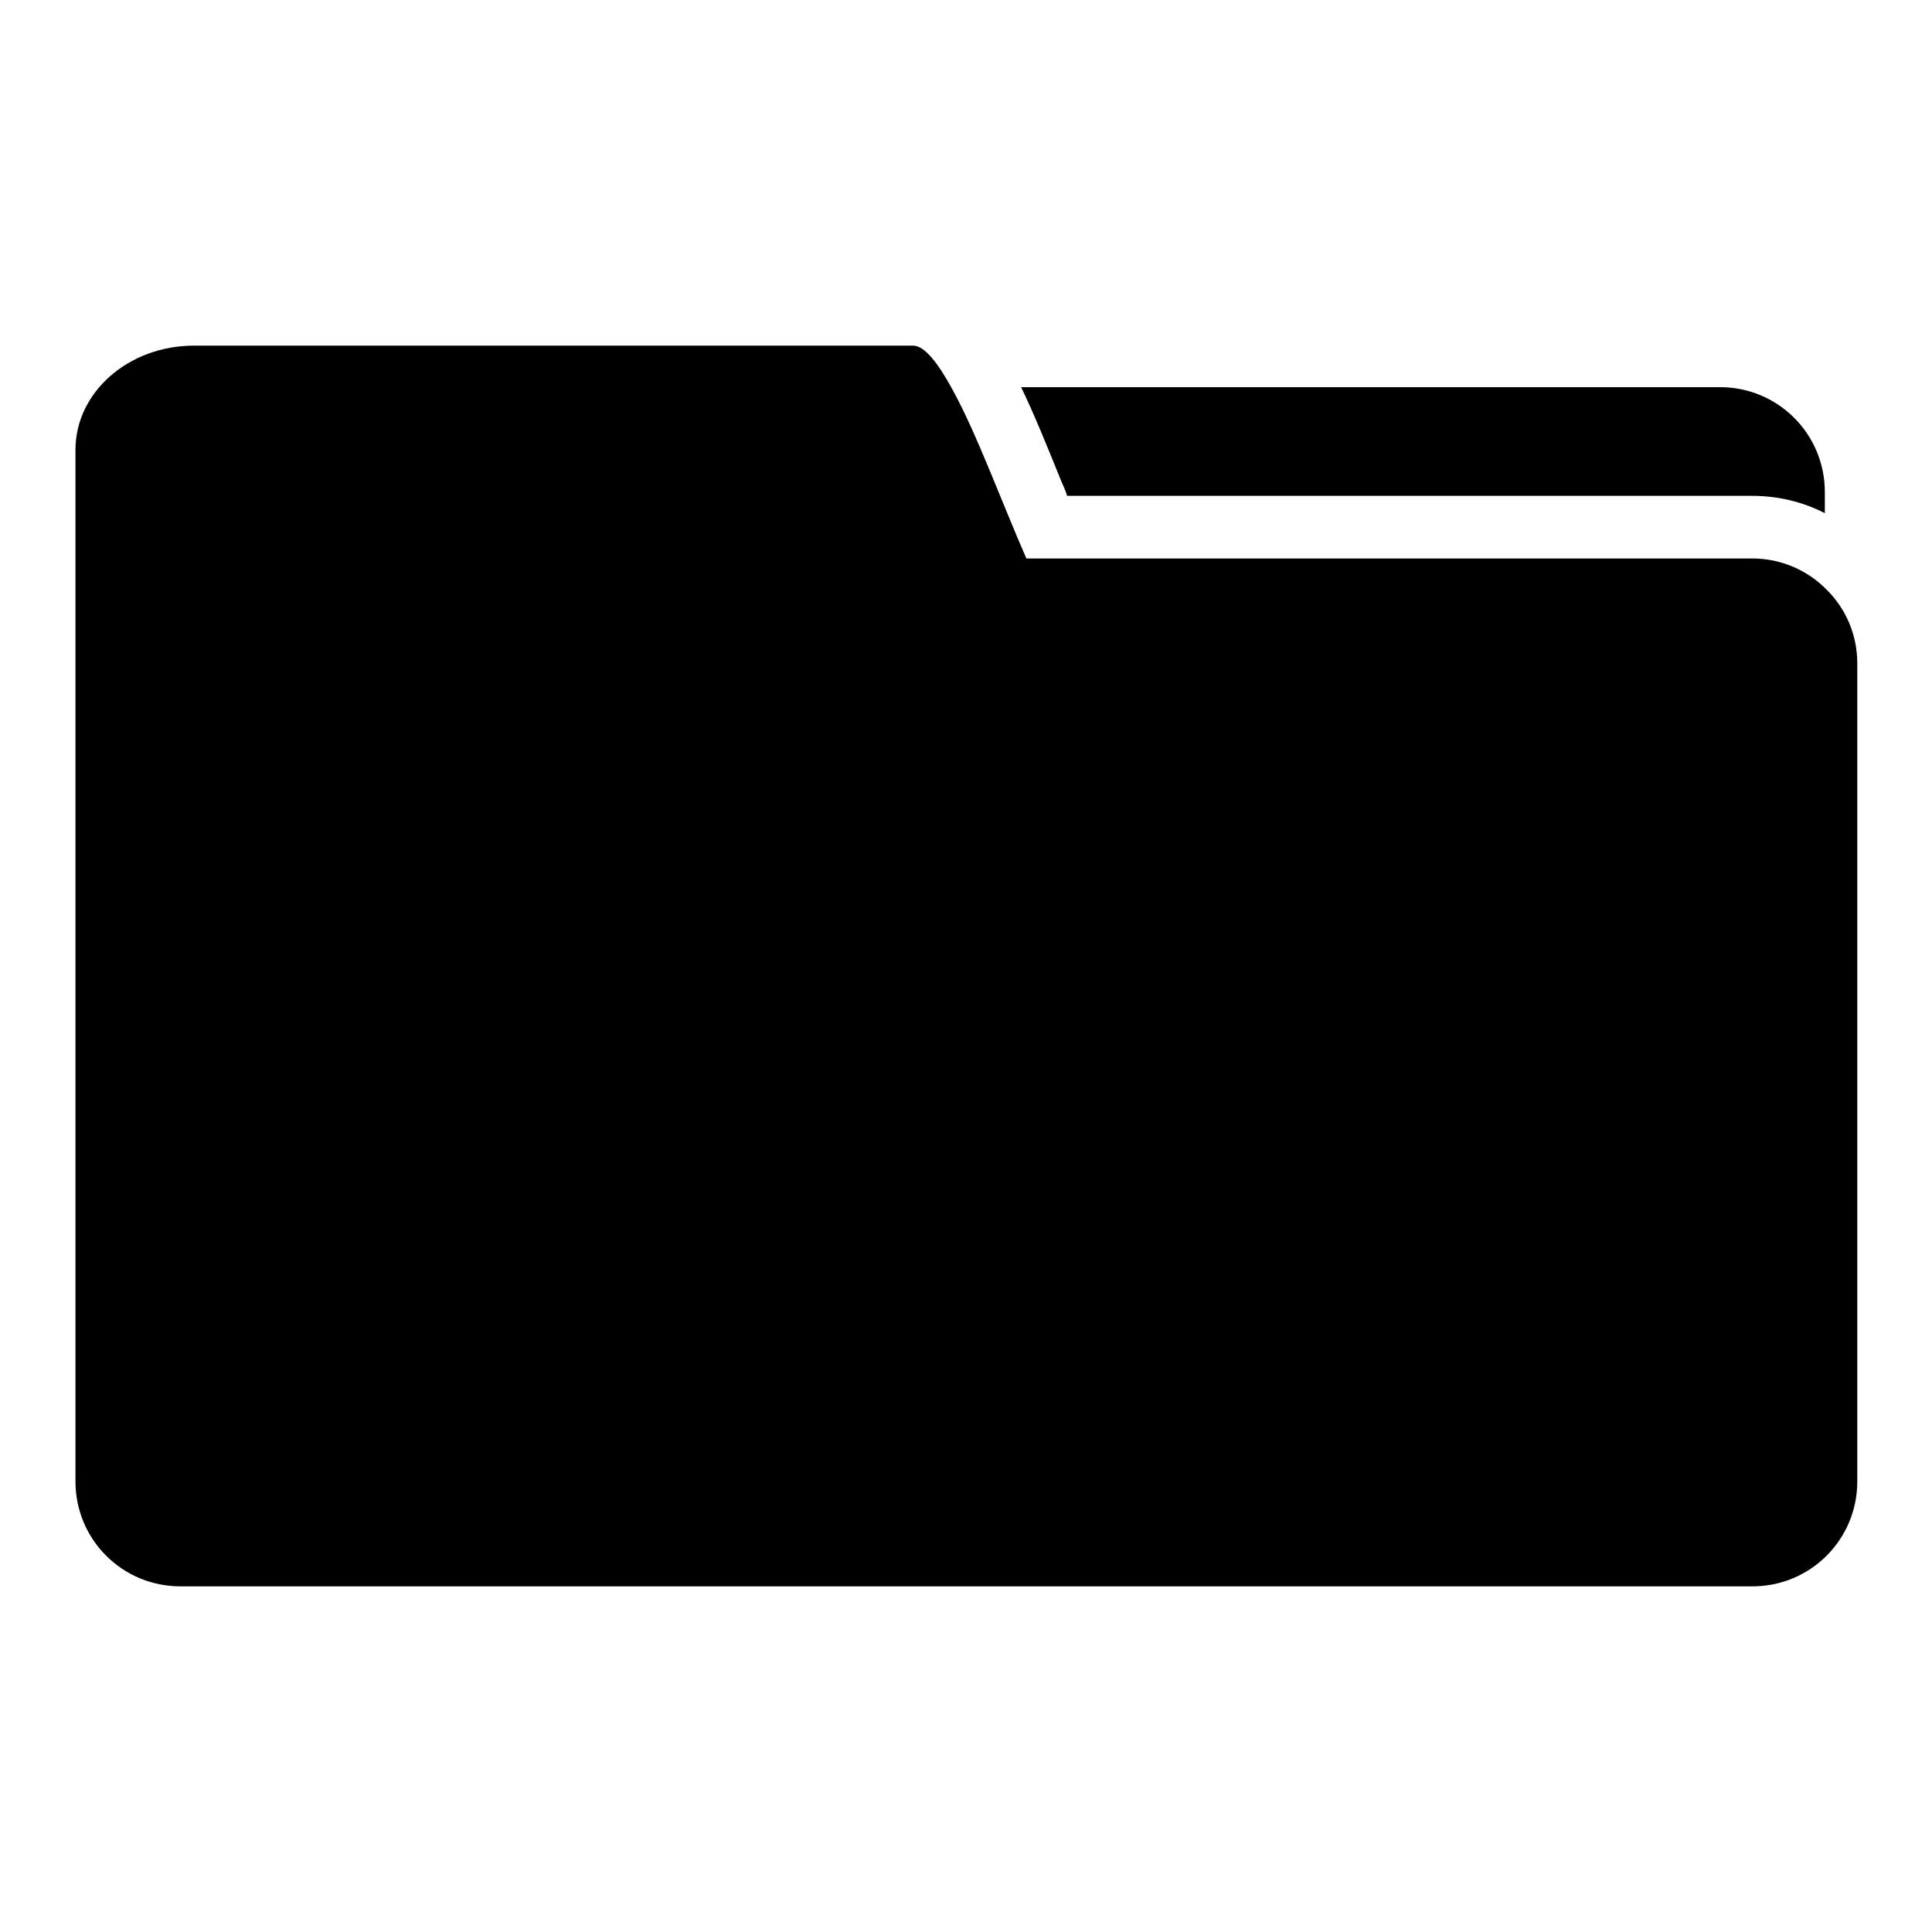
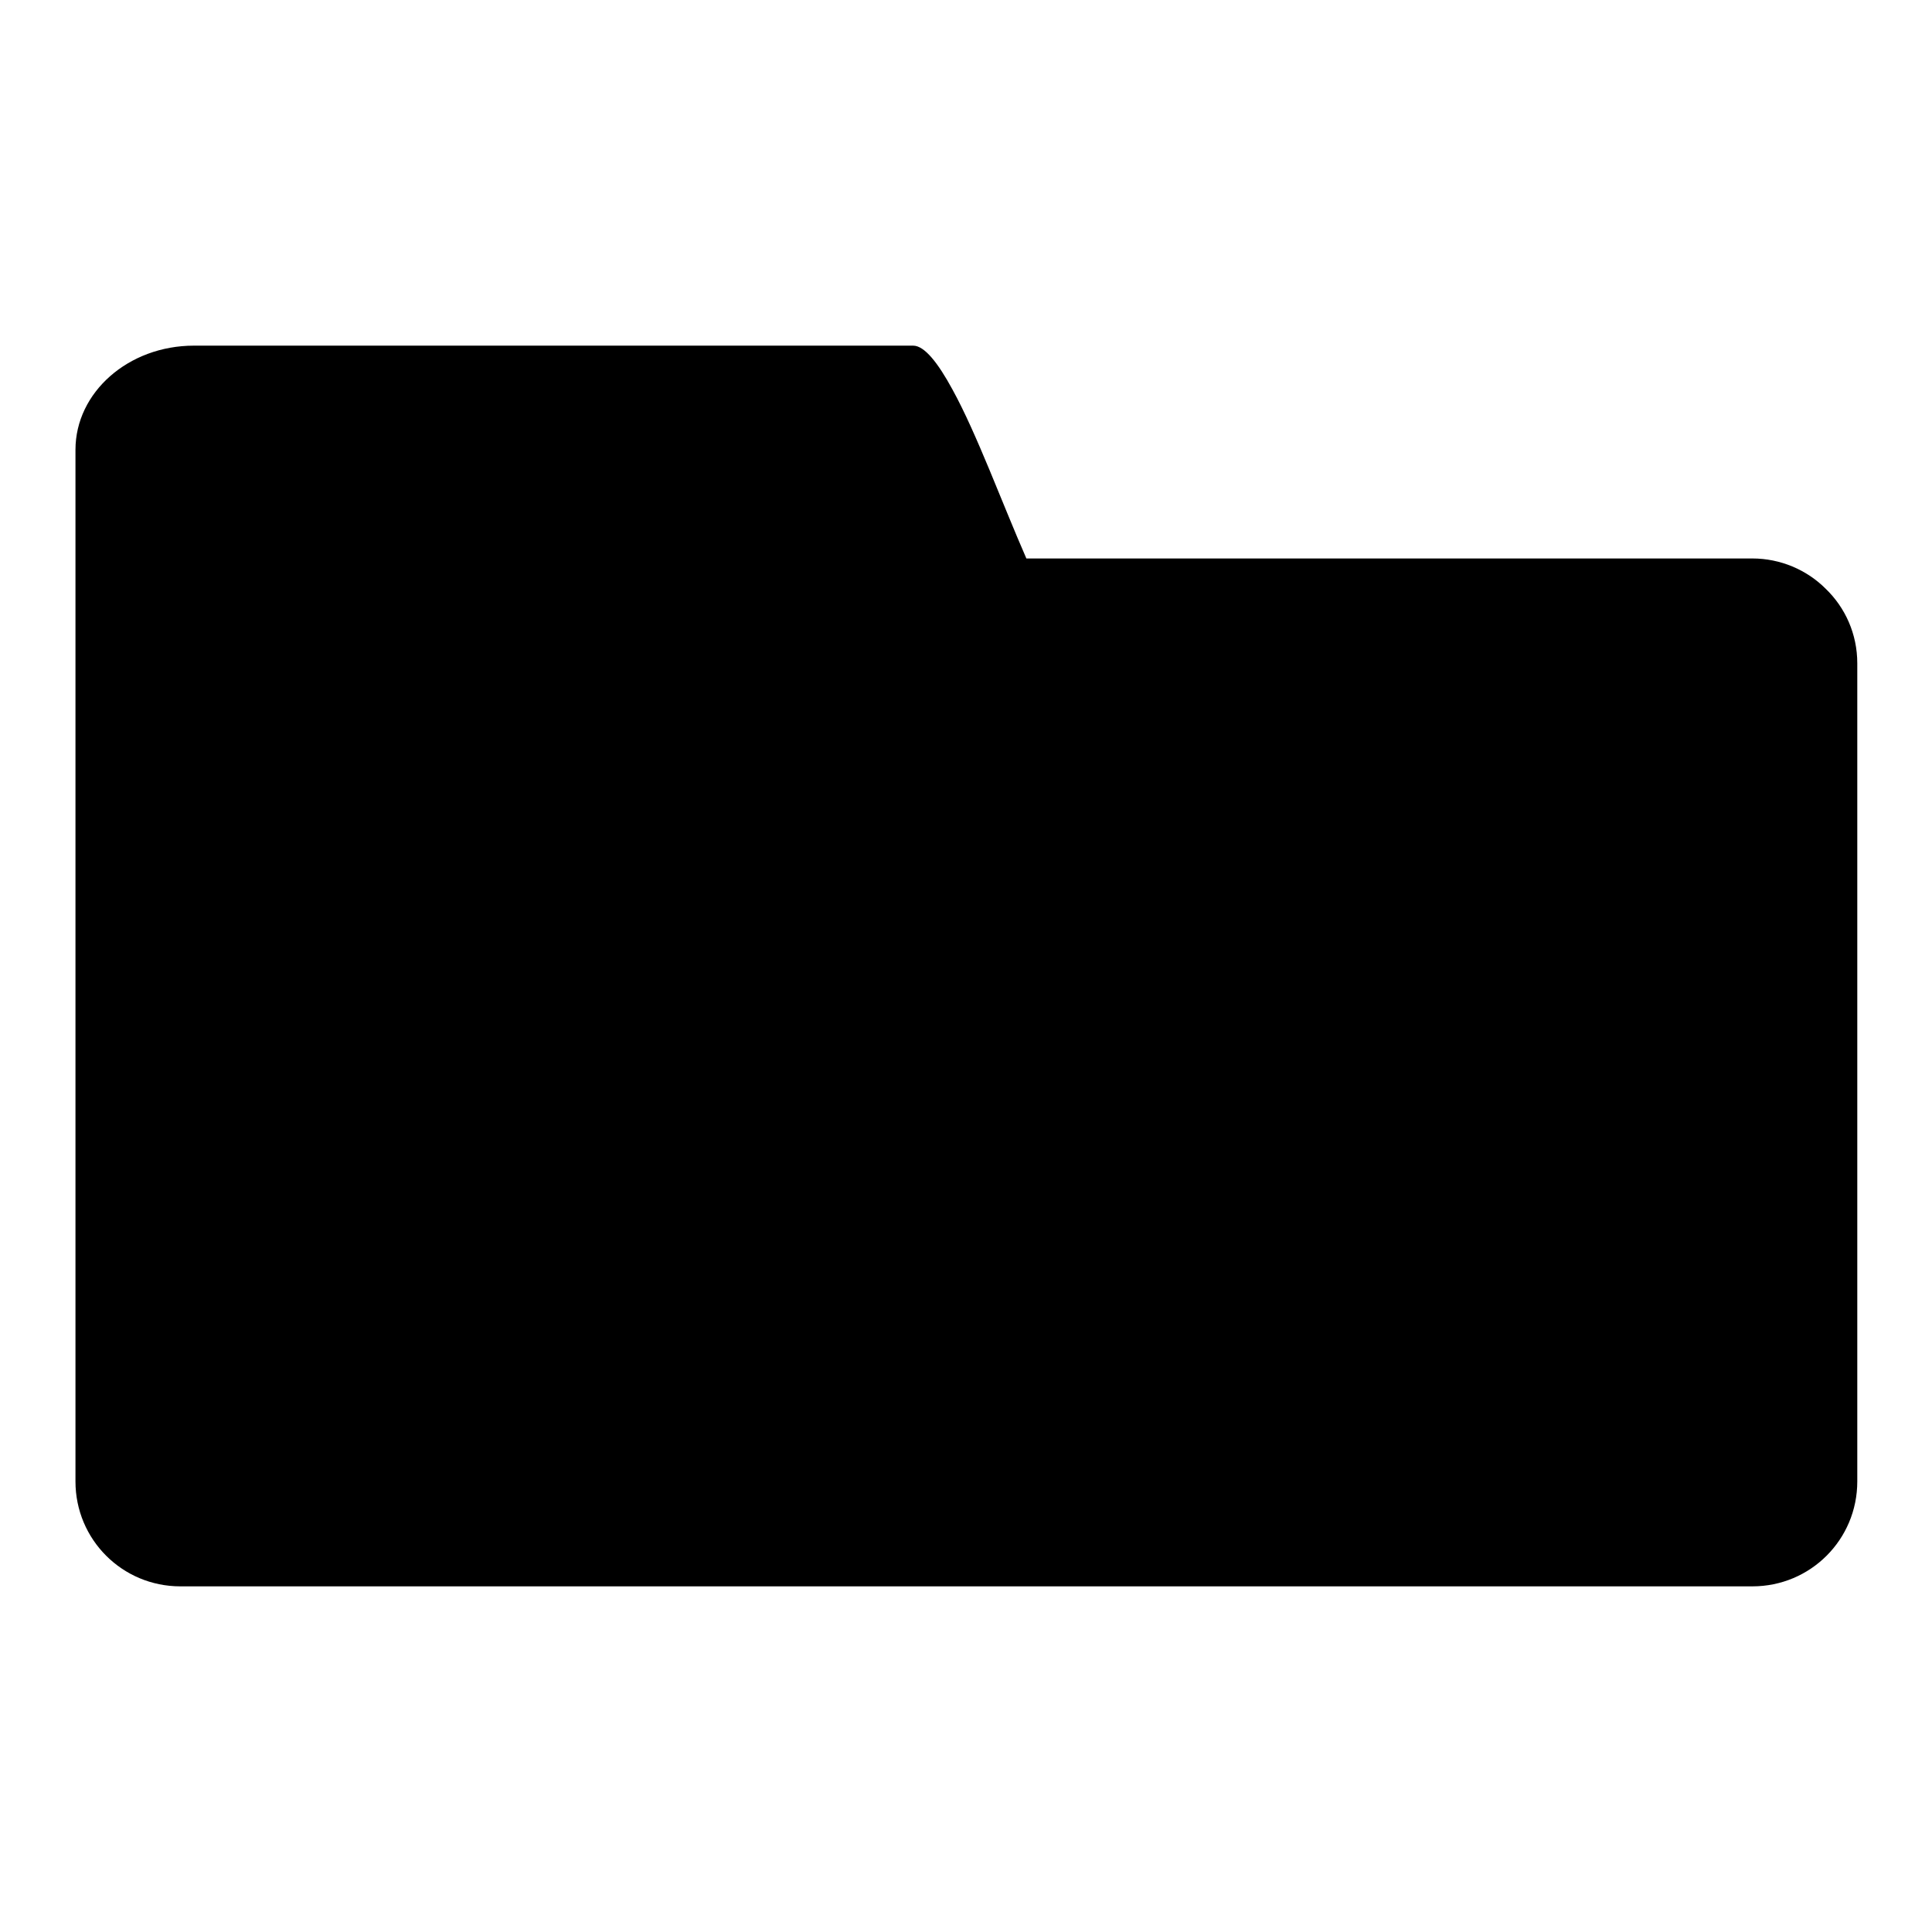
<svg xmlns="http://www.w3.org/2000/svg" version="1.1" x="0px" y="0px" viewBox="0 0 256 256" enable-background="new 0 0 256 256" xml:space="preserve">
  <g>
    <g>
      <g>
        <g>
-           <path fill="#000000" d="M135.3,51.3c1.7,3.5,3.4,7.7,5.3,12.4c0.3,0.7,0.6,1.3,0.8,2h90.7c3.5,0,6.8,0.8,9.7,2.3v-2.8c0-7.7-6.2-13.9-13.9-13.9H135.3z" />
          <path fill="#000000" d="M232.2,74h-96.2c-3.2-7.3-6.6-16.6-9.8-22.4c-1.9-3.5-3.7-5.8-5.2-5.8H25.7C17,45.8,10,52,10,59.6v28.2v12.7v95.8c0,7.7,6.2,13.9,13.9,13.9h208.3c7.7,0,13.9-6.2,13.9-13.9V87.9c0-3.9-1.6-7.4-4.2-9.9C239.4,75.5,235.9,74,232.2,74z" />
        </g>
      </g>
      <g />
      <g />
      <g />
      <g />
      <g />
      <g />
      <g />
      <g />
      <g />
      <g />
      <g />
      <g />
      <g />
      <g />
      <g />
    </g>
  </g>
</svg>